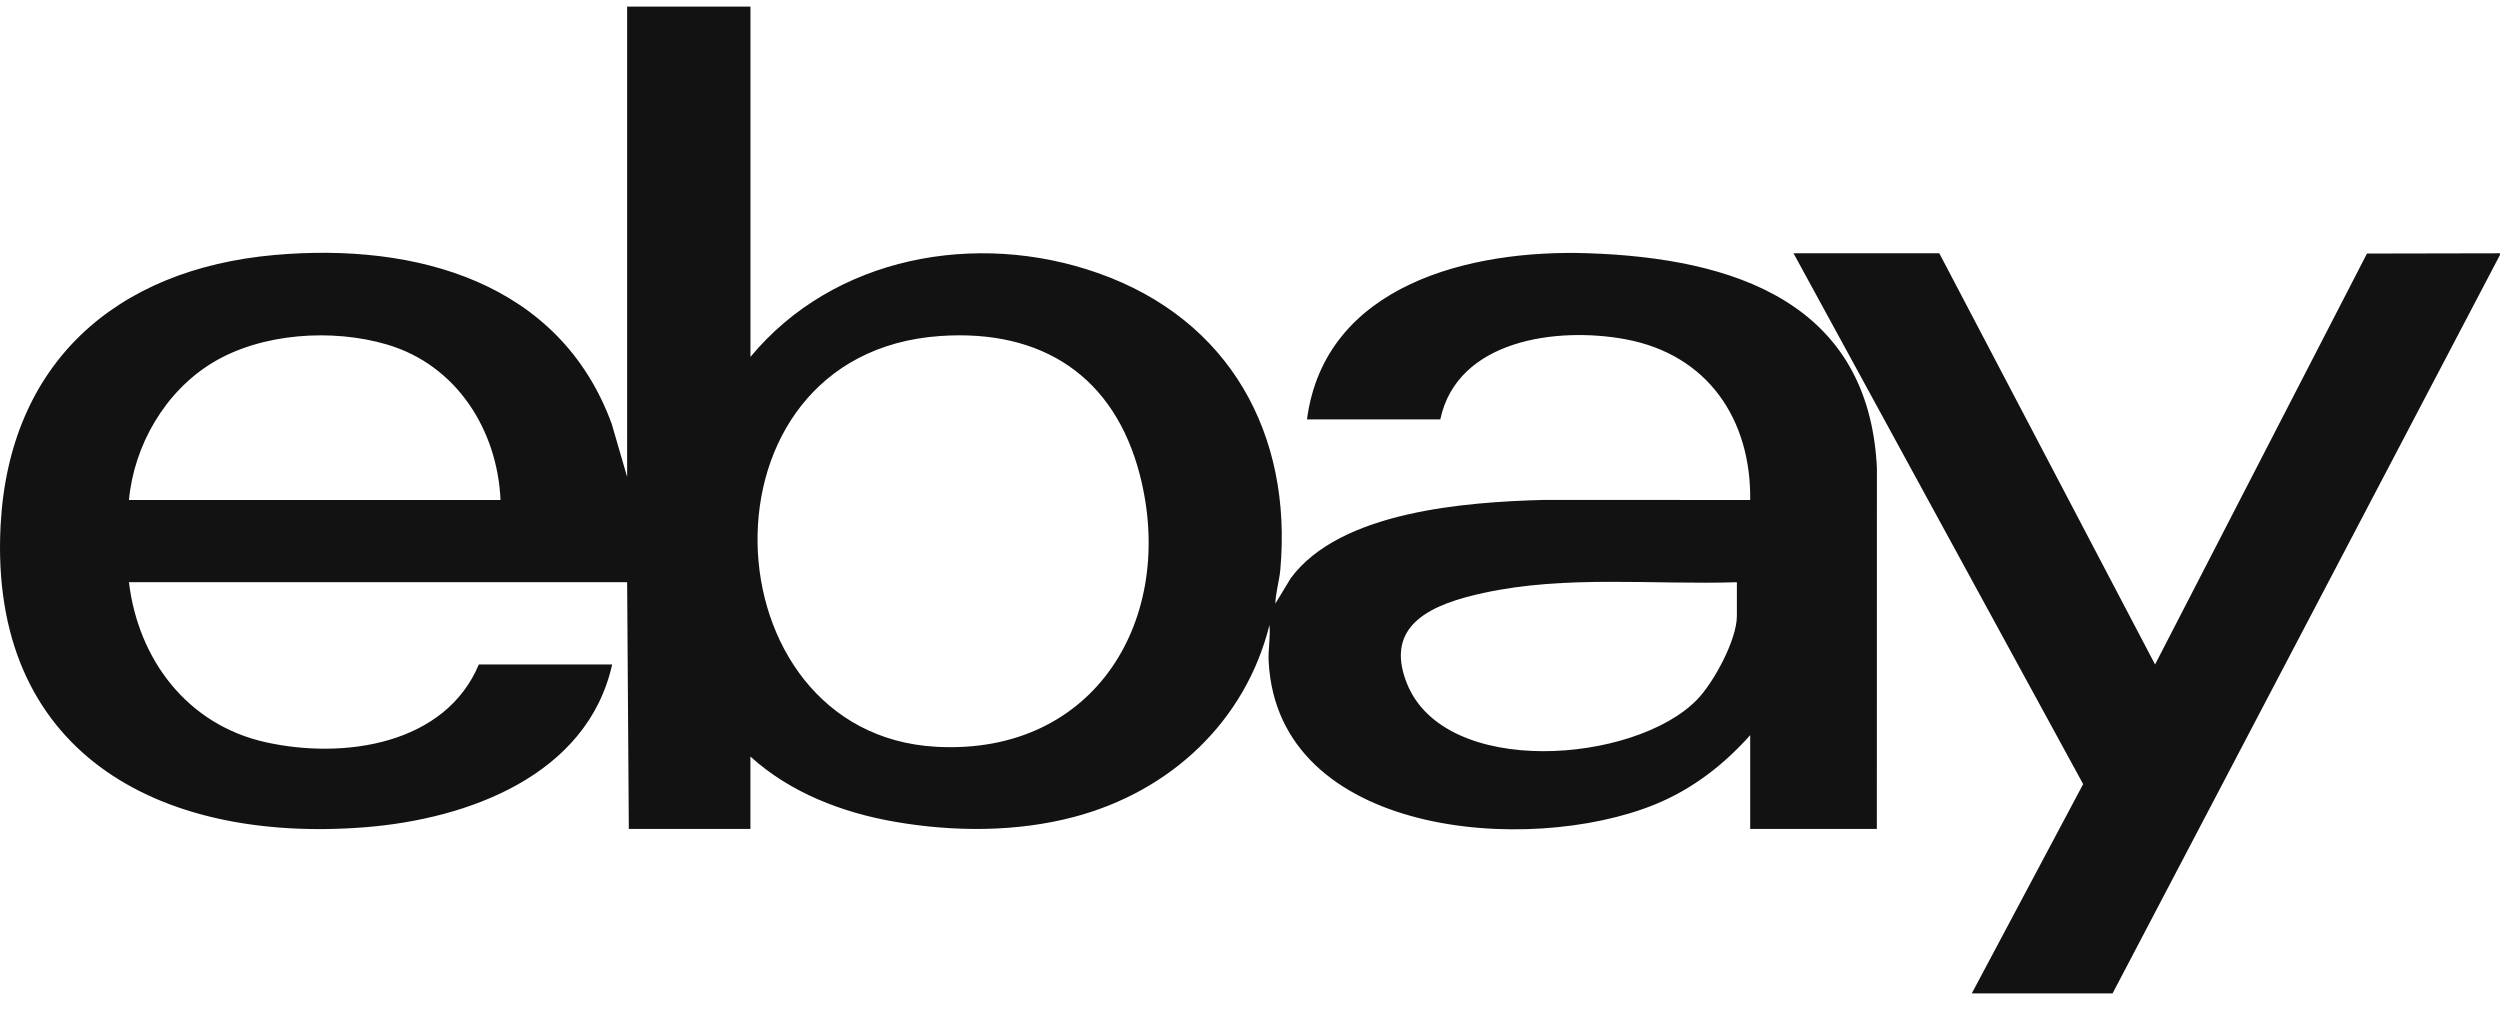
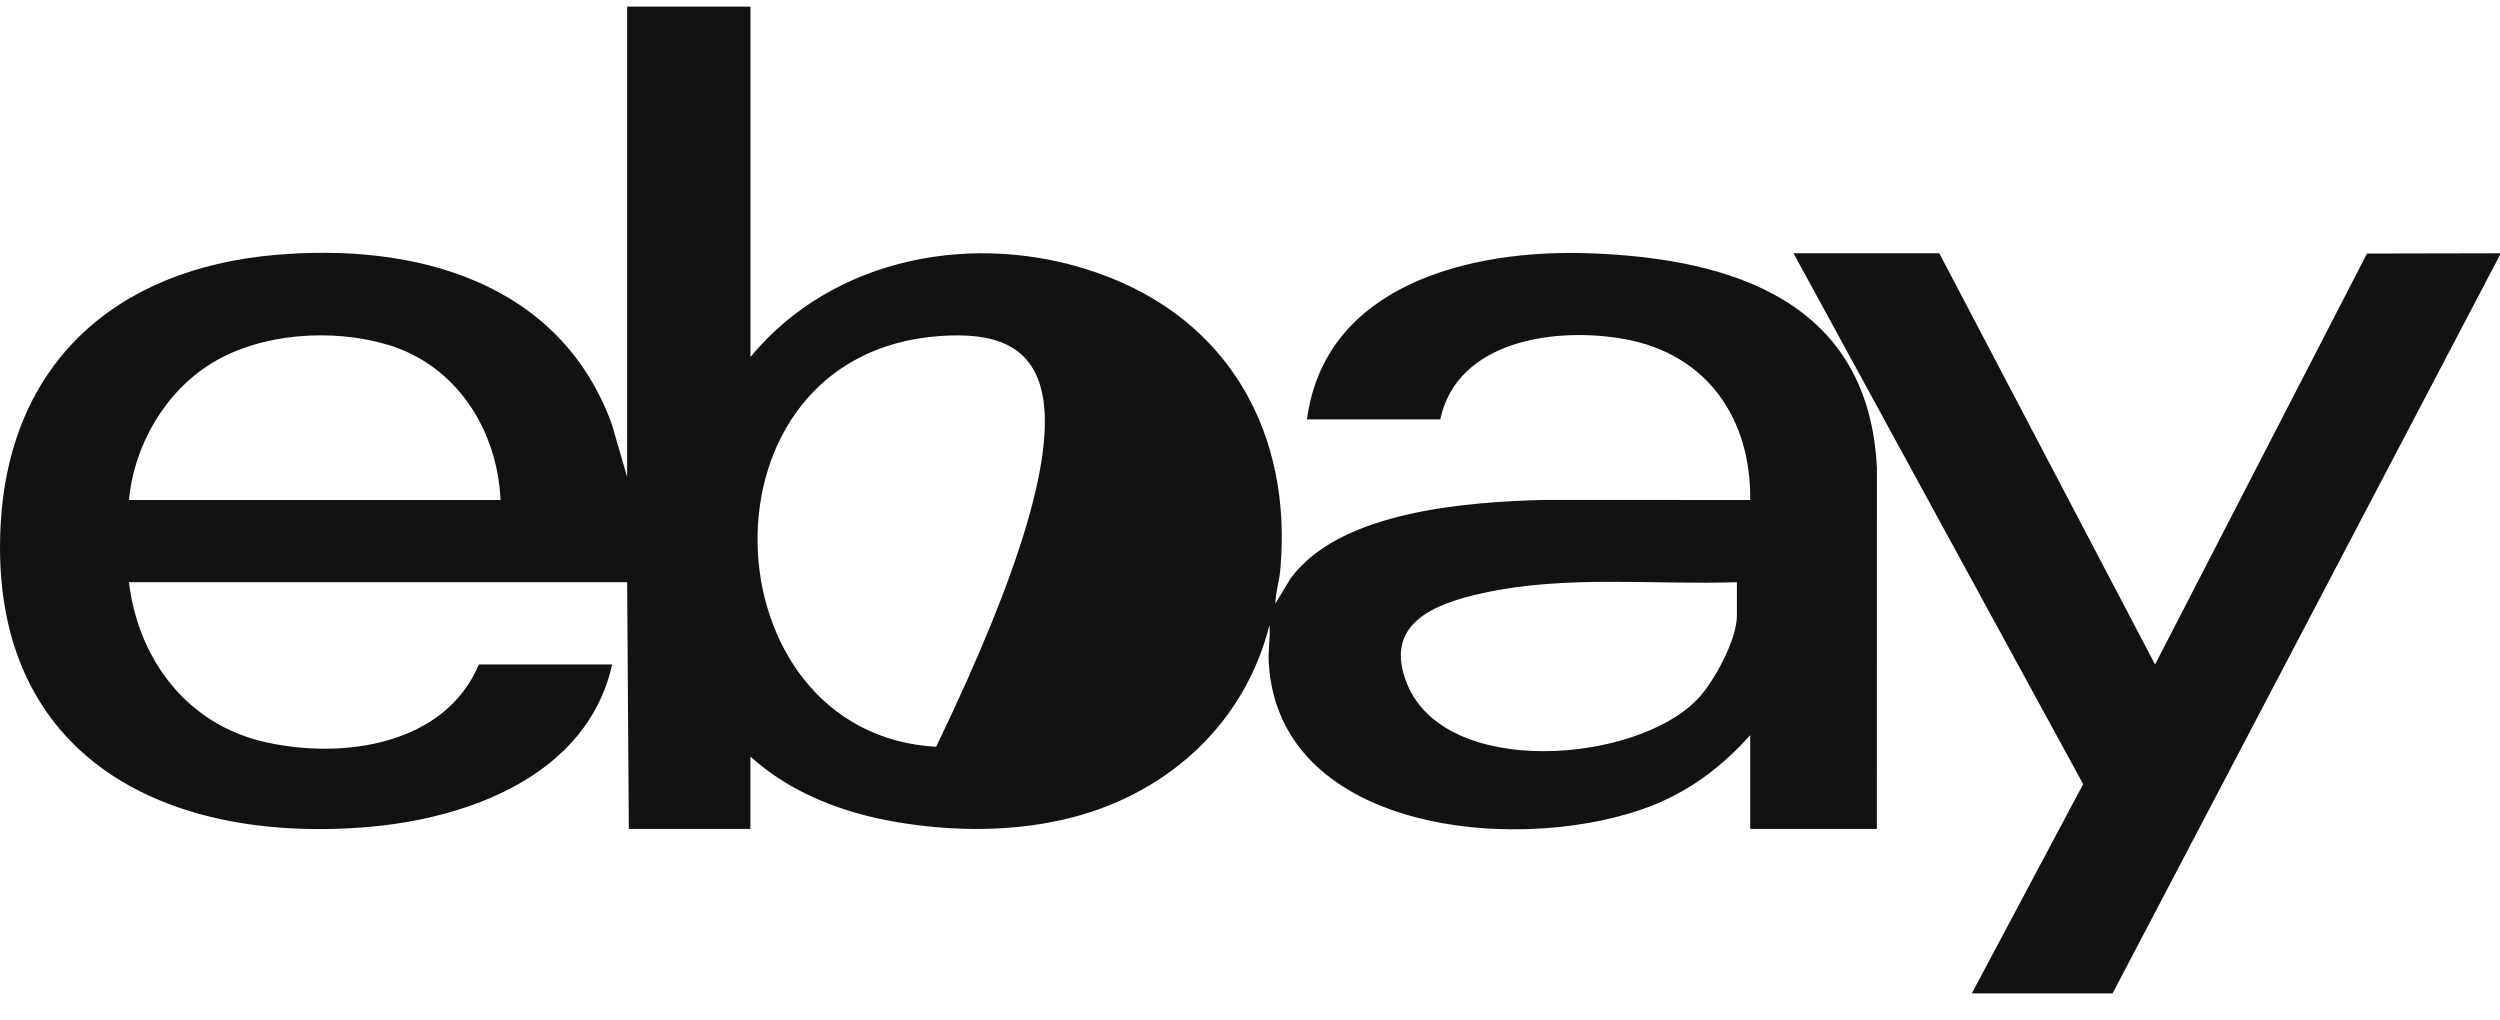
<svg xmlns="http://www.w3.org/2000/svg" width="76" height="31" viewBox="0 0 76 31" fill="none">
-   <path d="M22.814 0.2V10.85C25.343 7.795 29.679 6.999 33.376 8.3C37.383 9.708 39.294 13.206 38.921 17.325C38.89 17.666 38.78 18.006 38.771 18.35L39.234 17.584C40.739 15.532 44.594 15.259 46.948 15.197L53.206 15.2C53.236 12.754 51.92 10.78 49.418 10.314C47.338 9.928 44.3 10.323 43.785 12.749H39.732C40.276 8.653 44.701 7.578 48.27 7.698C52.719 7.846 56.811 9.198 57.058 14.222L57.056 25.2H53.206V22.349C52.398 23.255 51.441 23.996 50.303 24.458C46.463 26.02 38.856 25.419 38.568 20.124C38.547 19.742 38.626 19.375 38.592 18.999C37.862 21.932 35.581 24.06 32.651 24.835C30.902 25.298 28.989 25.291 27.211 24.983C25.606 24.706 24.021 24.097 22.813 22.999V25.199H19.116L19.065 17.699H3.92C4.201 20.044 5.69 22.036 8.083 22.565C10.476 23.094 13.539 22.628 14.557 20.199H18.61C17.858 23.572 14.225 24.903 11.087 25.149C4.765 25.644 -0.341 22.825 0.018 15.973C0.275 11.059 3.497 8.179 8.353 7.751C12.635 7.372 17.017 8.567 18.597 12.888L19.065 14.5V0.2H22.814ZM15.216 15.2C15.122 13.081 13.889 11.102 11.771 10.475C10.108 9.983 7.951 10.12 6.457 11.029C5.014 11.906 4.074 13.54 3.92 15.2H15.216ZM28.578 10.215C20.949 10.746 21.452 22.315 28.459 22.702C33.311 22.97 35.771 18.778 34.652 14.439C33.881 11.451 31.687 9.998 28.578 10.215ZM52.801 17.7C50.254 17.78 47.602 17.479 45.101 18.025C43.596 18.353 42.043 18.956 42.77 20.776C43.926 23.667 49.691 23.212 51.585 21.275C52.096 20.752 52.801 19.451 52.801 18.725V17.7ZM76 7.7L71.956 7.708L65.514 20.2L58.955 7.7H54.523L63.328 23.837L59.942 30.2H64.222L75.999 7.75V7.7H76Z" fill="#121212" />
+   <path d="M22.814 0.2V10.85C25.343 7.795 29.679 6.999 33.376 8.3C37.383 9.708 39.294 13.206 38.921 17.325C38.89 17.666 38.78 18.006 38.771 18.35L39.234 17.584C40.739 15.532 44.594 15.259 46.948 15.197L53.206 15.2C53.236 12.754 51.92 10.78 49.418 10.314C47.338 9.928 44.3 10.323 43.785 12.749H39.732C40.276 8.653 44.701 7.578 48.27 7.698C52.719 7.846 56.811 9.198 57.058 14.222L57.056 25.2H53.206V22.349C52.398 23.255 51.441 23.996 50.303 24.458C46.463 26.02 38.856 25.419 38.568 20.124C38.547 19.742 38.626 19.375 38.592 18.999C37.862 21.932 35.581 24.06 32.651 24.835C30.902 25.298 28.989 25.291 27.211 24.983C25.606 24.706 24.021 24.097 22.813 22.999V25.199H19.116L19.065 17.699H3.92C4.201 20.044 5.69 22.036 8.083 22.565C10.476 23.094 13.539 22.628 14.557 20.199H18.61C17.858 23.572 14.225 24.903 11.087 25.149C4.765 25.644 -0.341 22.825 0.018 15.973C0.275 11.059 3.497 8.179 8.353 7.751C12.635 7.372 17.017 8.567 18.597 12.888L19.065 14.5V0.2H22.814ZM15.216 15.2C15.122 13.081 13.889 11.102 11.771 10.475C10.108 9.983 7.951 10.12 6.457 11.029C5.014 11.906 4.074 13.54 3.92 15.2H15.216ZM28.578 10.215C20.949 10.746 21.452 22.315 28.459 22.702C33.881 11.451 31.687 9.998 28.578 10.215ZM52.801 17.7C50.254 17.78 47.602 17.479 45.101 18.025C43.596 18.353 42.043 18.956 42.77 20.776C43.926 23.667 49.691 23.212 51.585 21.275C52.096 20.752 52.801 19.451 52.801 18.725V17.7ZM76 7.7L71.956 7.708L65.514 20.2L58.955 7.7H54.523L63.328 23.837L59.942 30.2H64.222L75.999 7.75V7.7H76Z" fill="#121212" />
</svg>